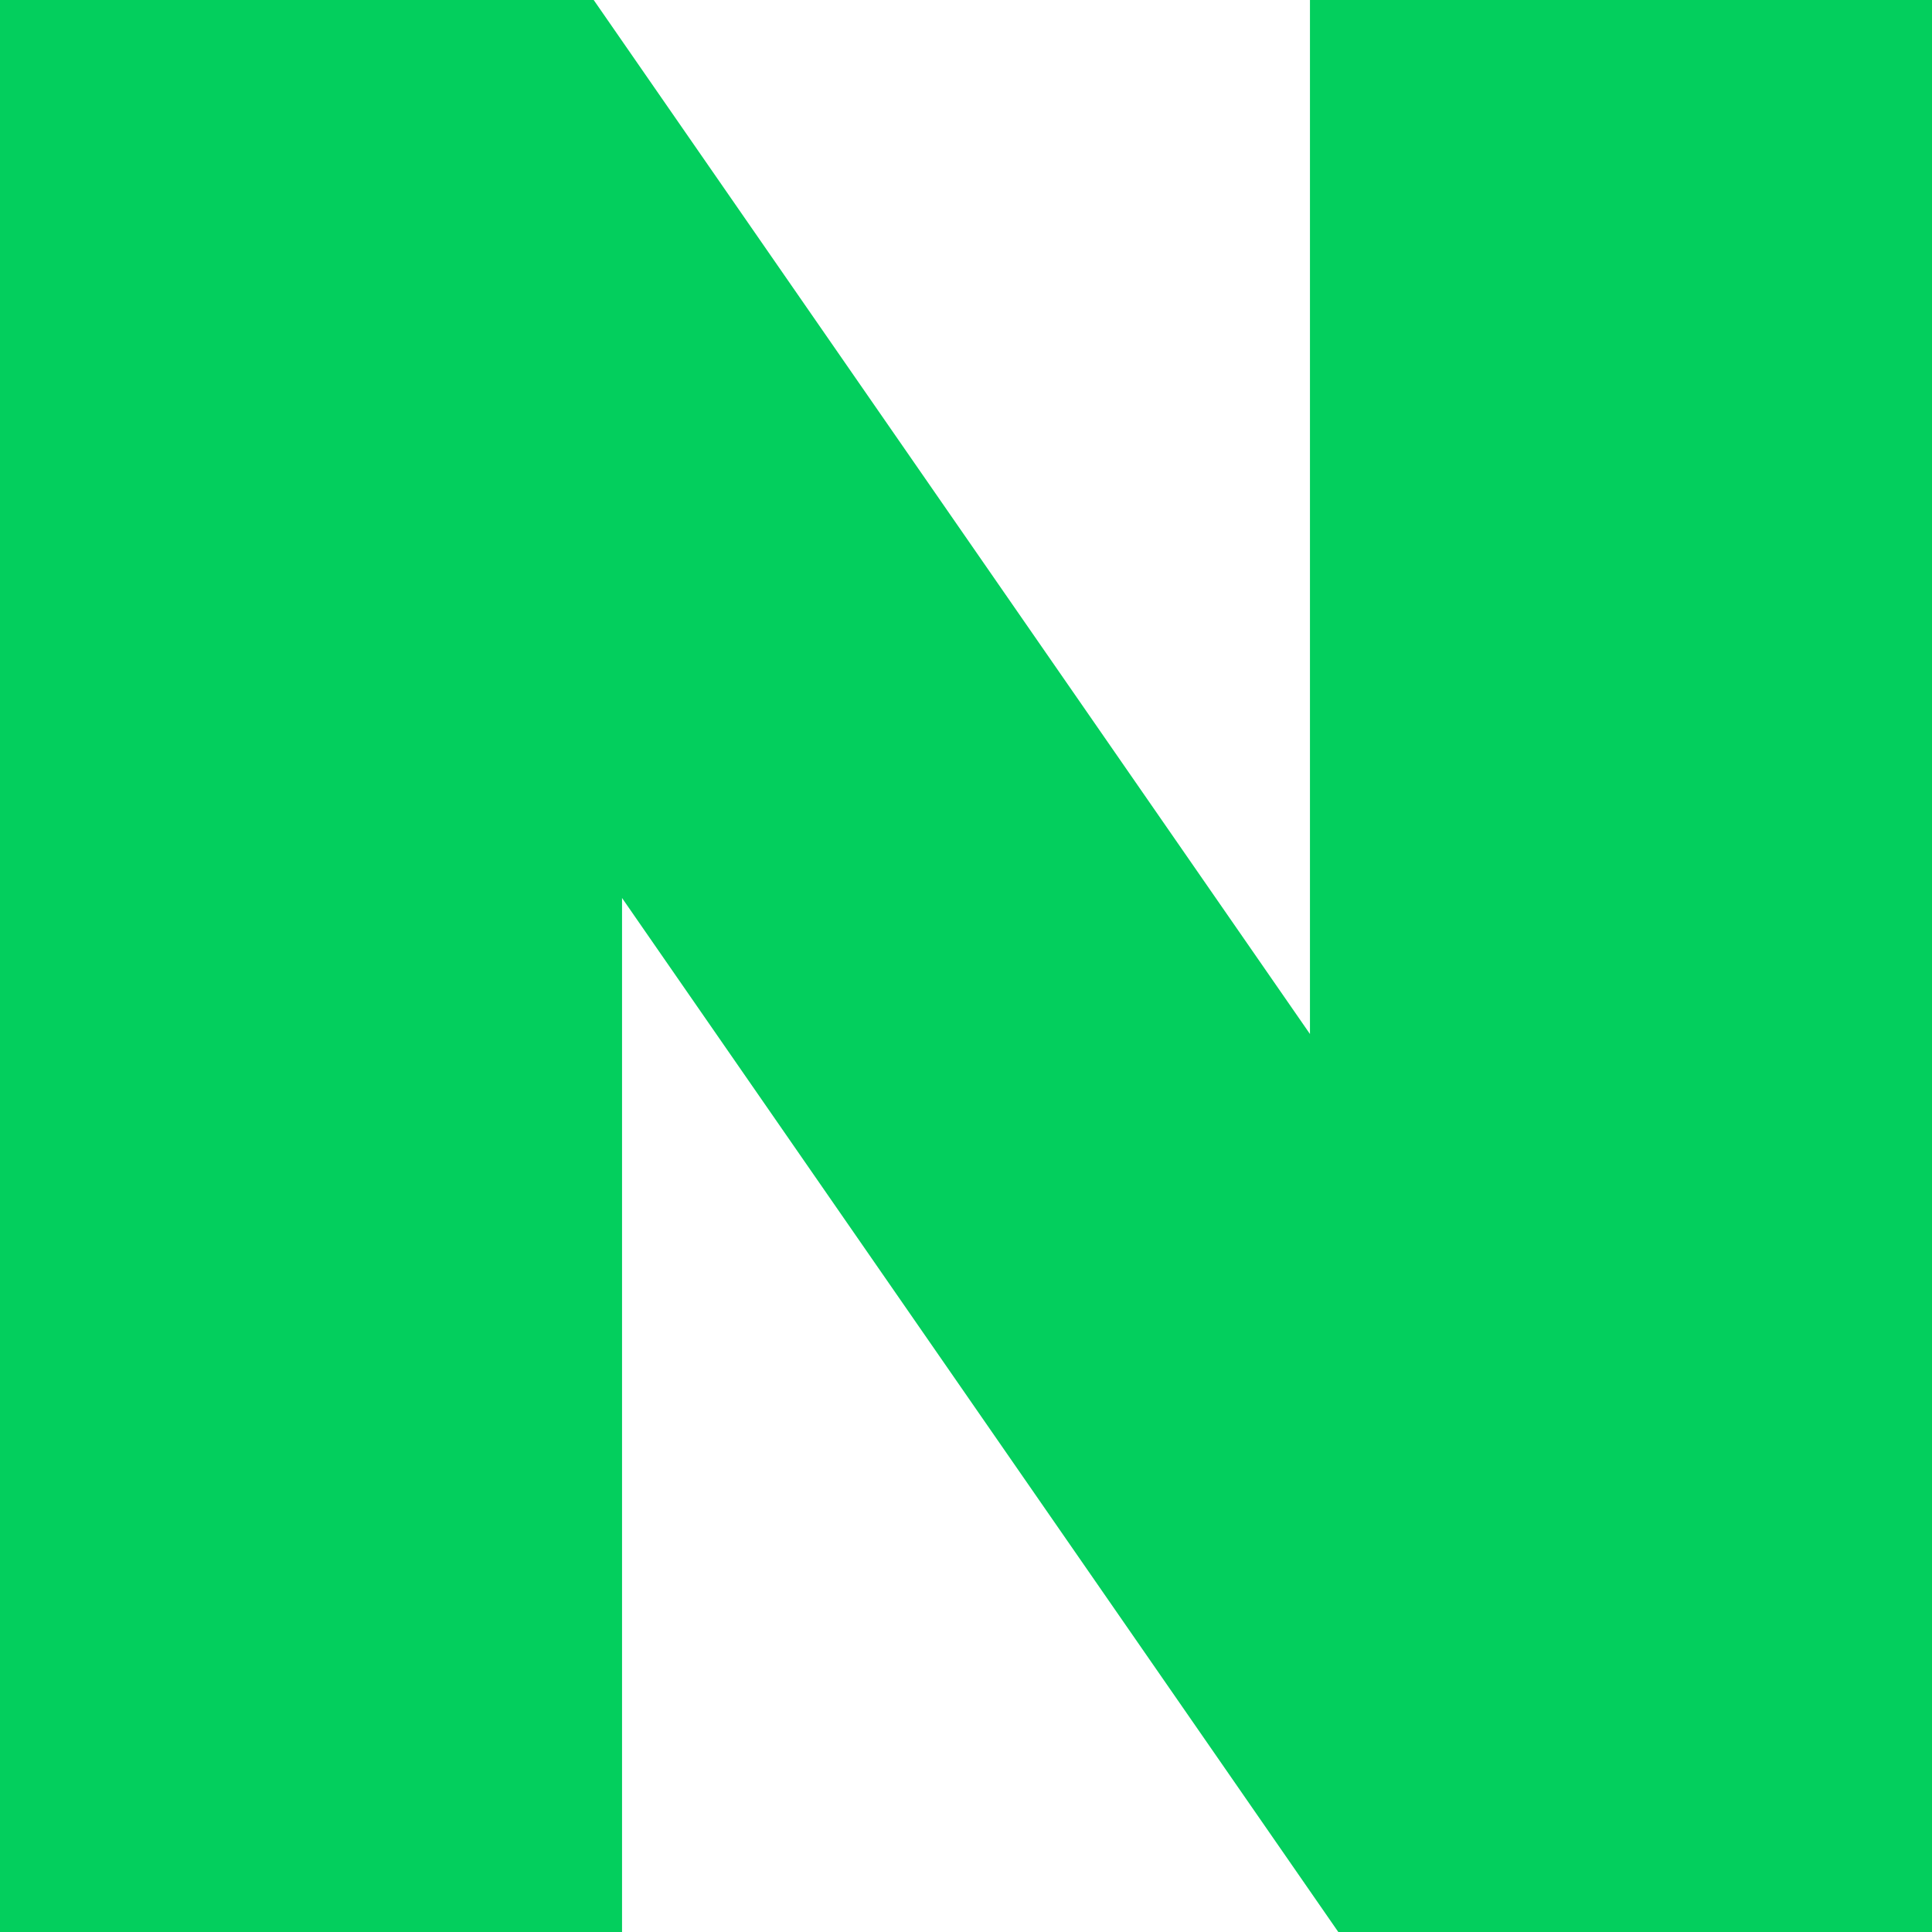
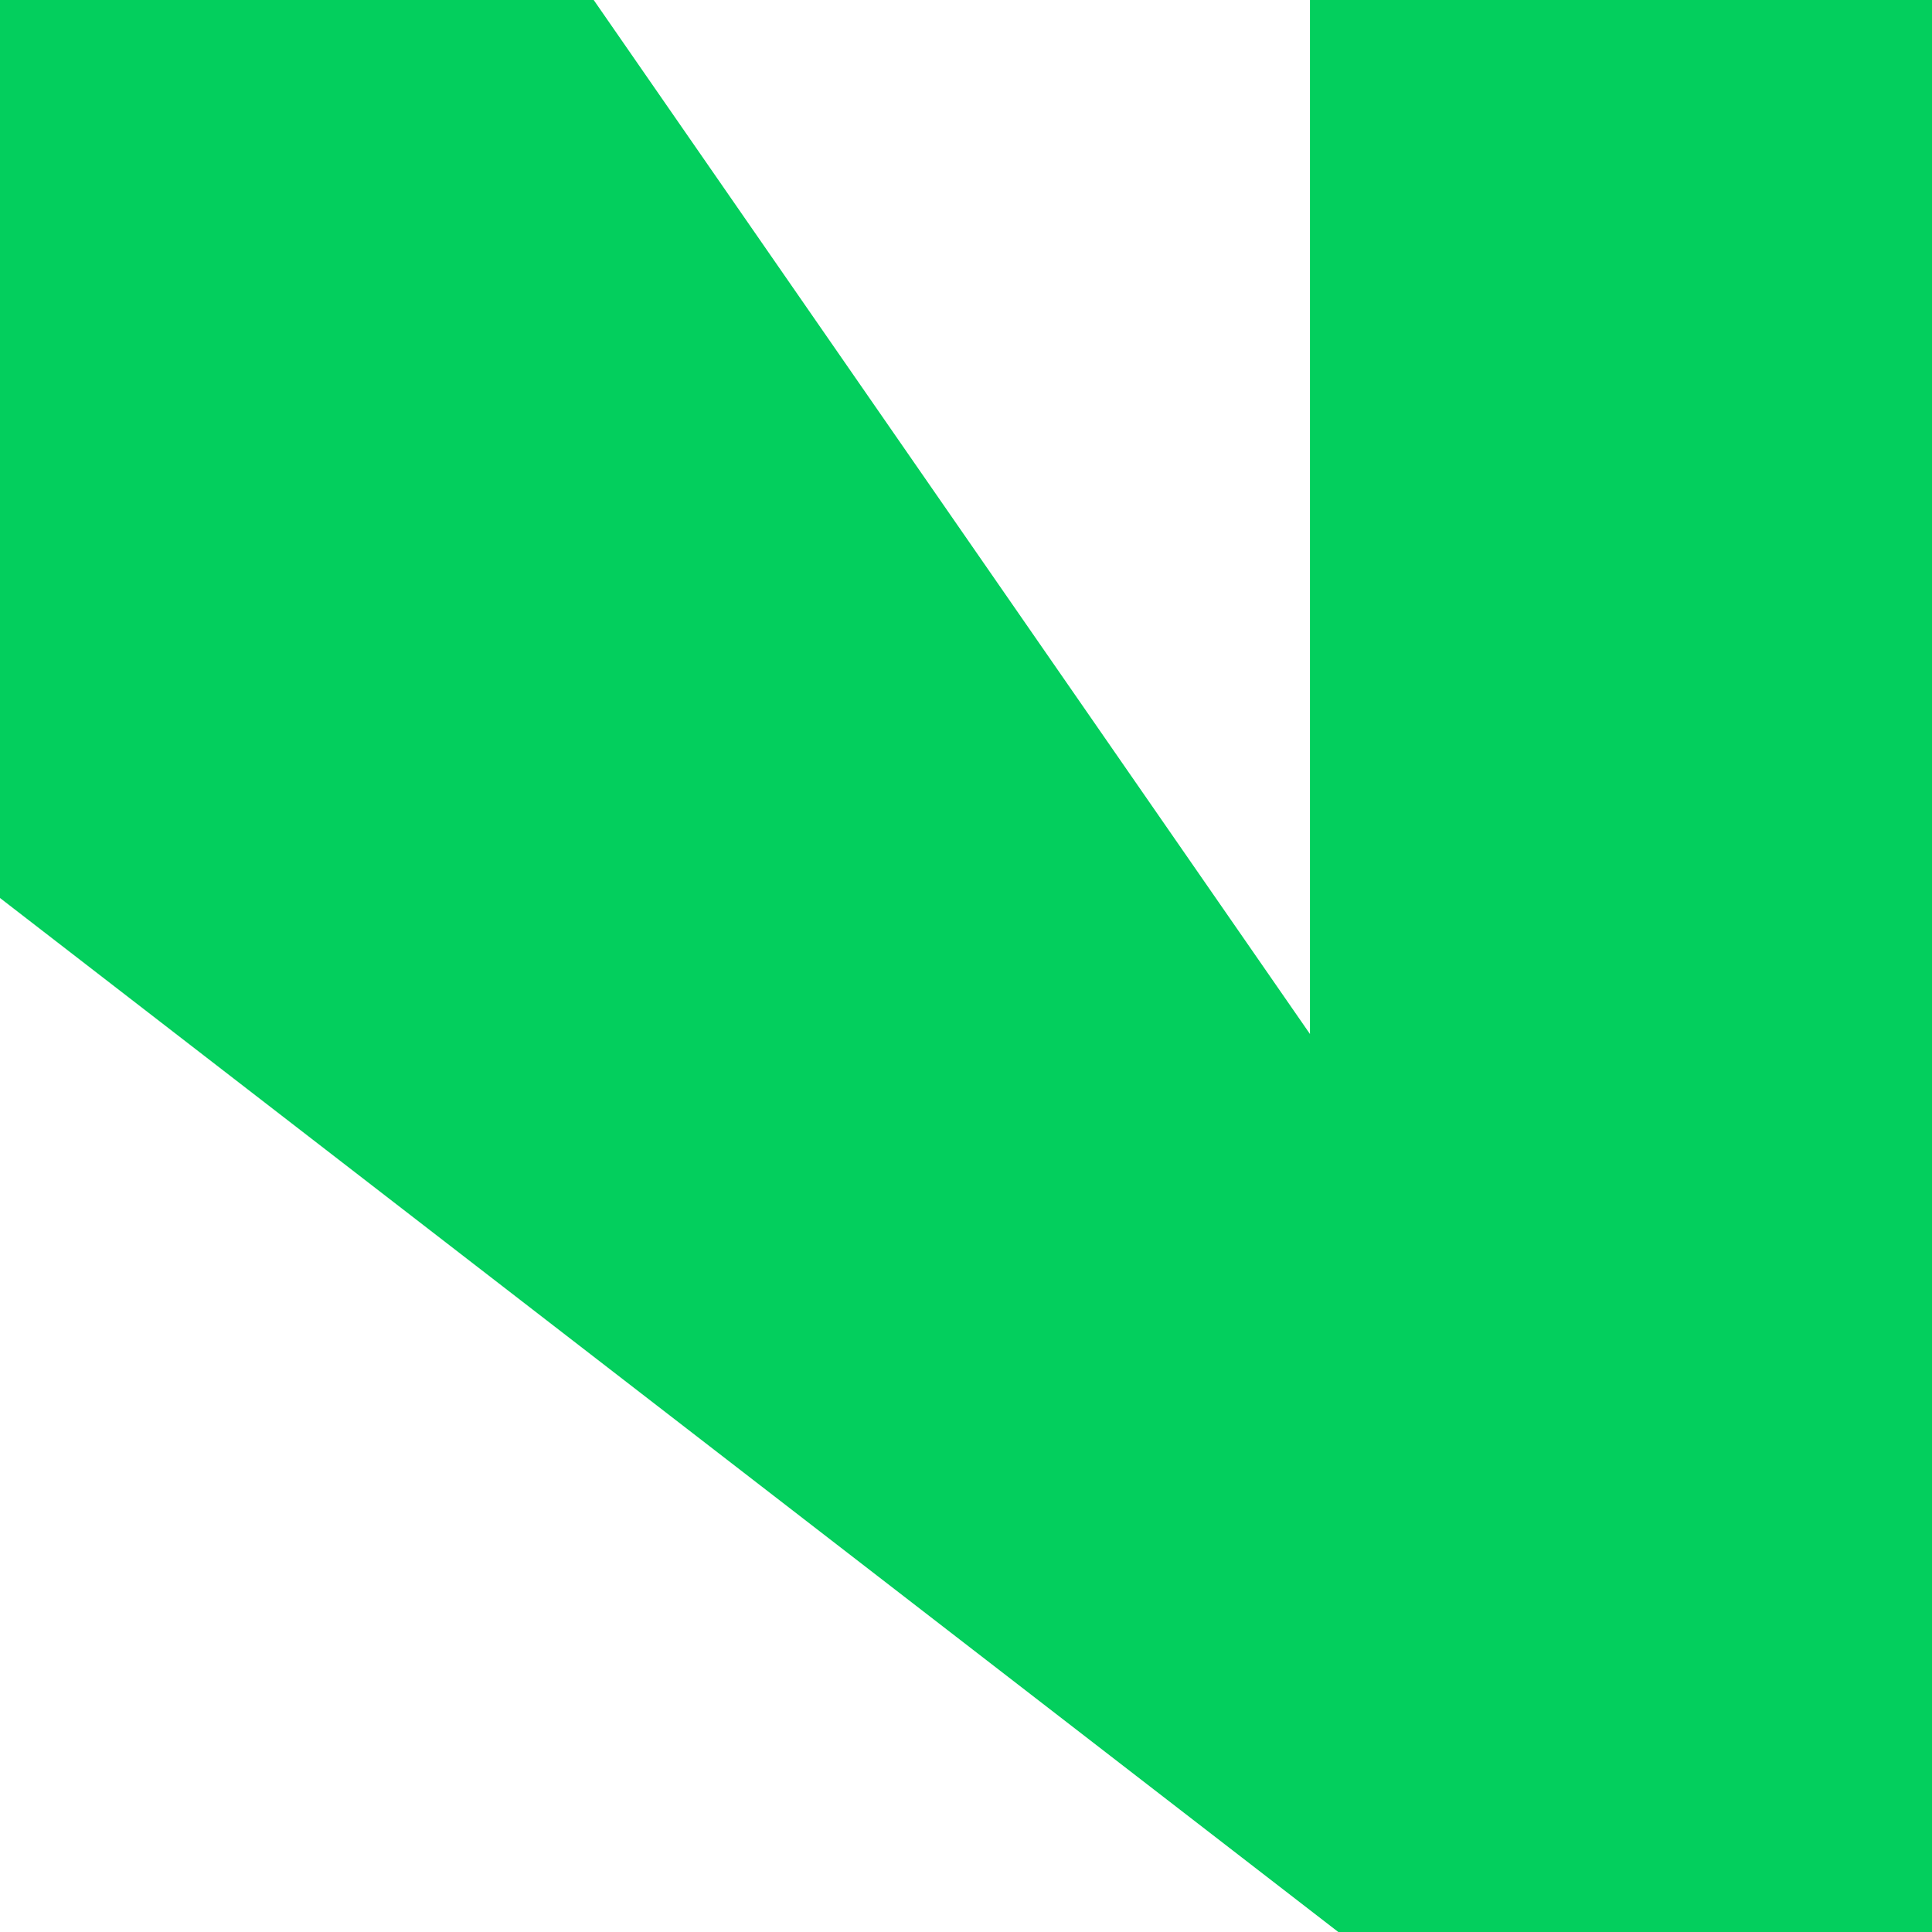
<svg xmlns="http://www.w3.org/2000/svg" width="30" height="30" viewBox="0 0 30 30" fill="none">
-   <path d="M20.341 16.056L9.219 0H0V30H9.659V13.944L20.781 30H30V0H20.341V16.056Z" fill="#03CF5D" />
+   <path d="M20.341 16.056L9.219 0H0V30V13.944L20.781 30H30V0H20.341V16.056Z" fill="#03CF5D" />
</svg>